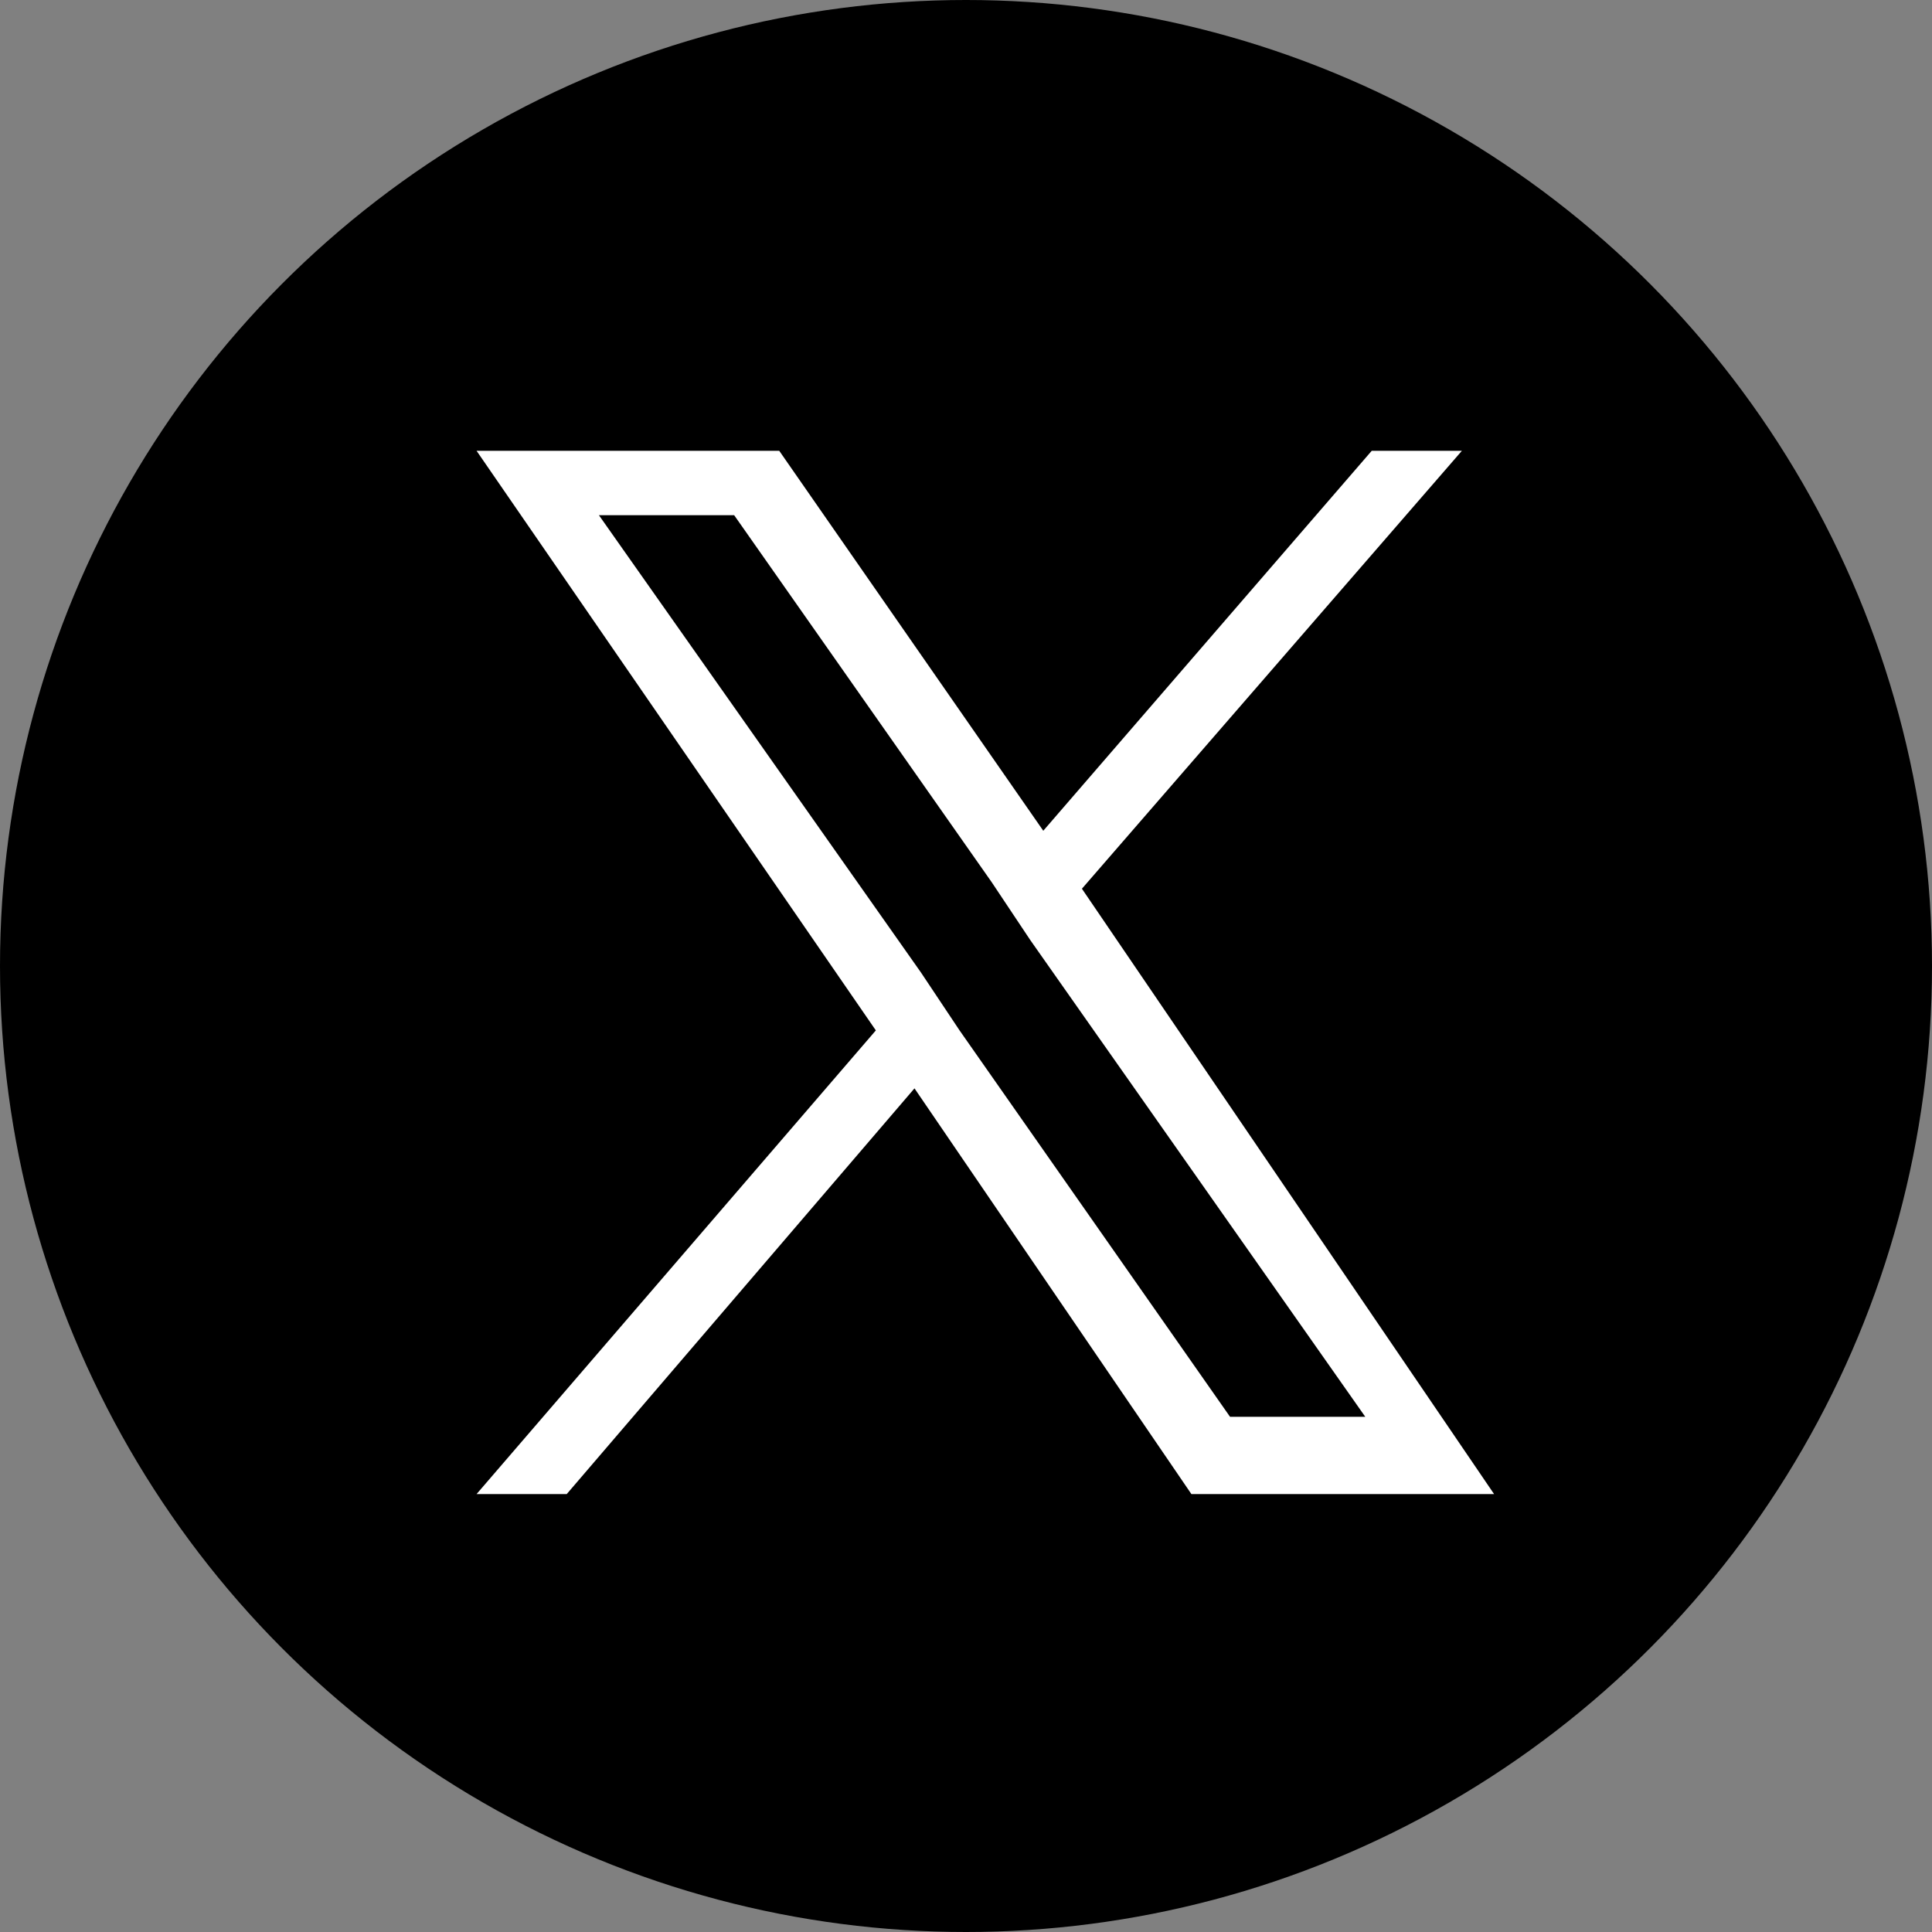
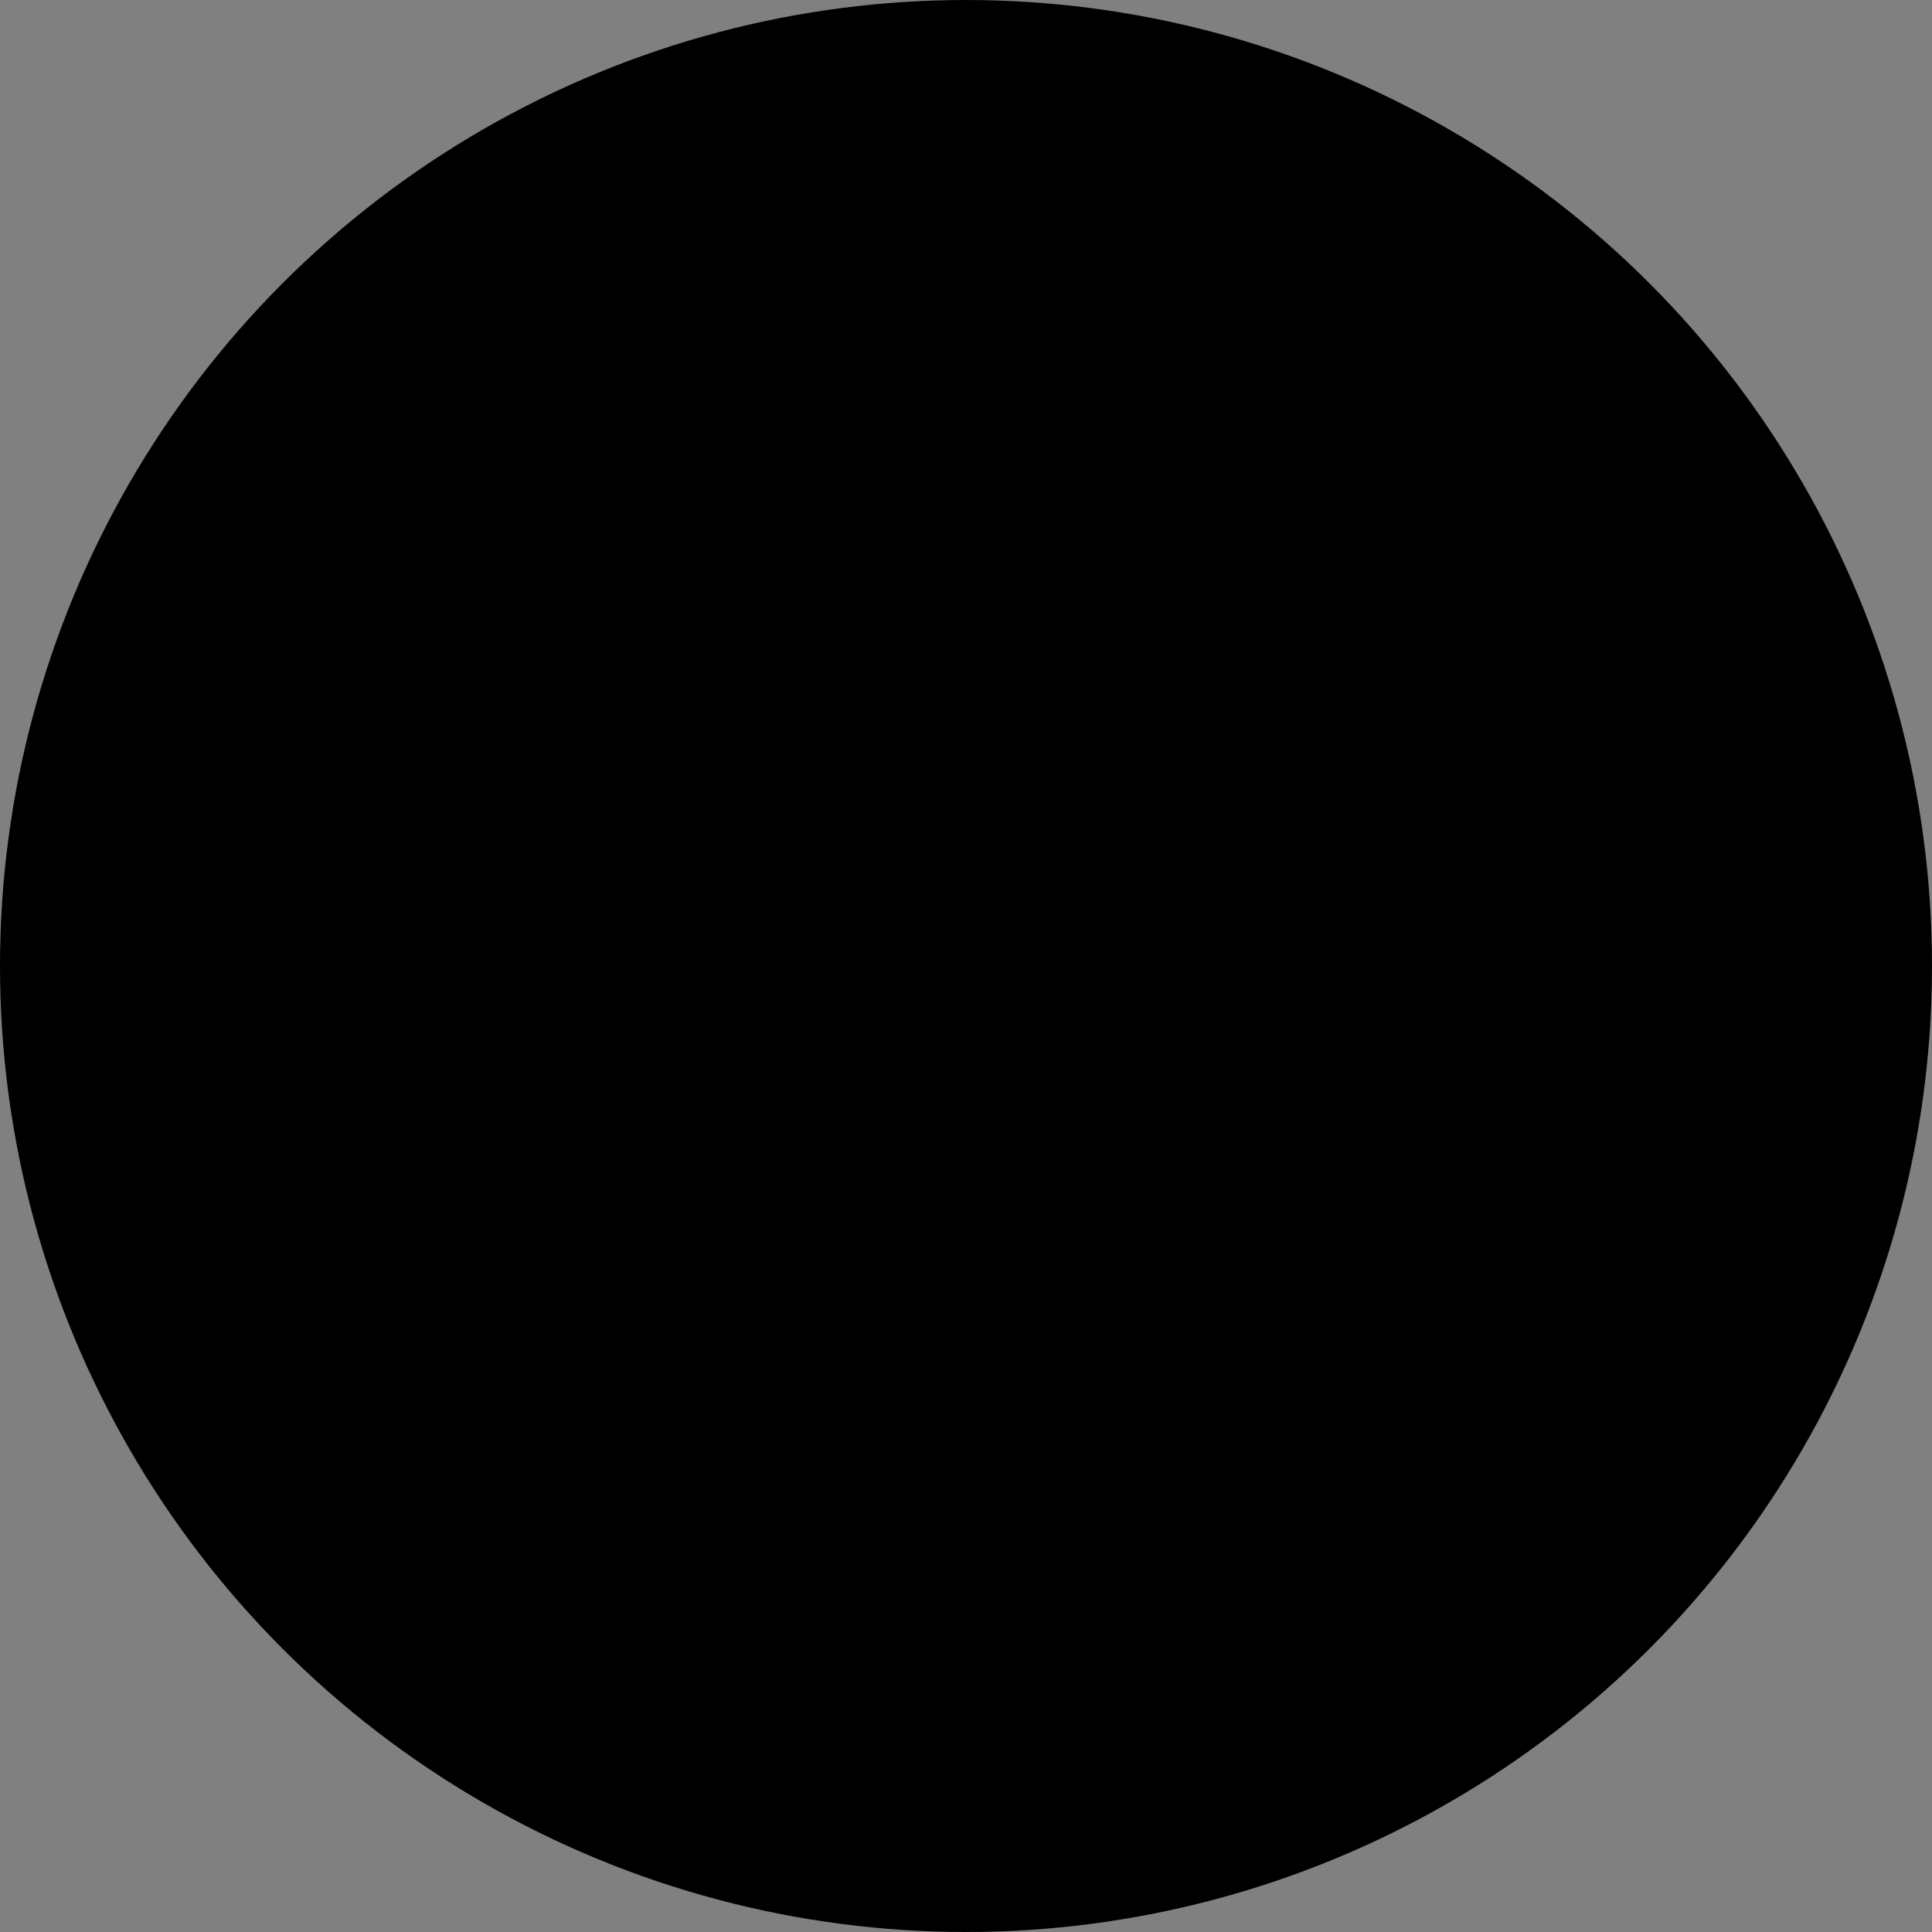
<svg xmlns="http://www.w3.org/2000/svg" version="1.1" id="Layer_1" x="0px" y="0px" viewBox="0 0 30 30" style="enable-background:new 0 0 30 30;" xml:space="preserve">
  <rect x="0" y="0" width="30" height="30" fill="#808080" stroke="none" />
  <style type="text/css">
	.st0{fill:#FFFFFF;}
</style>
  <circle cx="15" cy="15" r="15" />
-   <path class="st0" d="M16.8,13.8l5.9-6.8h-1.4l-5.1,5.9l-4.1-5.9H7.4l6.2,9l-6.2,7.2h1.4l5.4-6.3l4.3,6.3h4.7L16.8,13.8L16.8,13.8z   M14.9,16l-0.6-0.9L9.3,8h2.1l4,5.7l0.6,0.9l5.2,7.4h-2.1L14.9,16L14.9,16z" />
</svg>